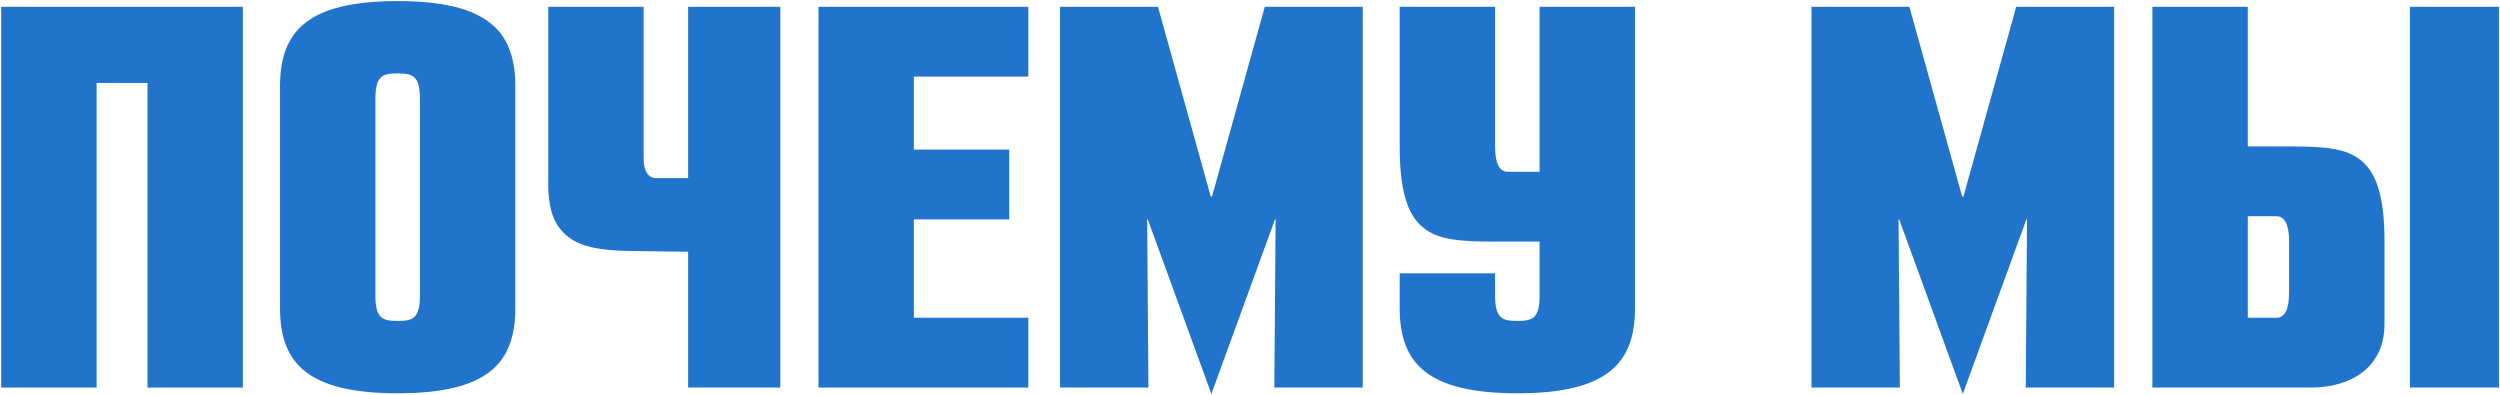
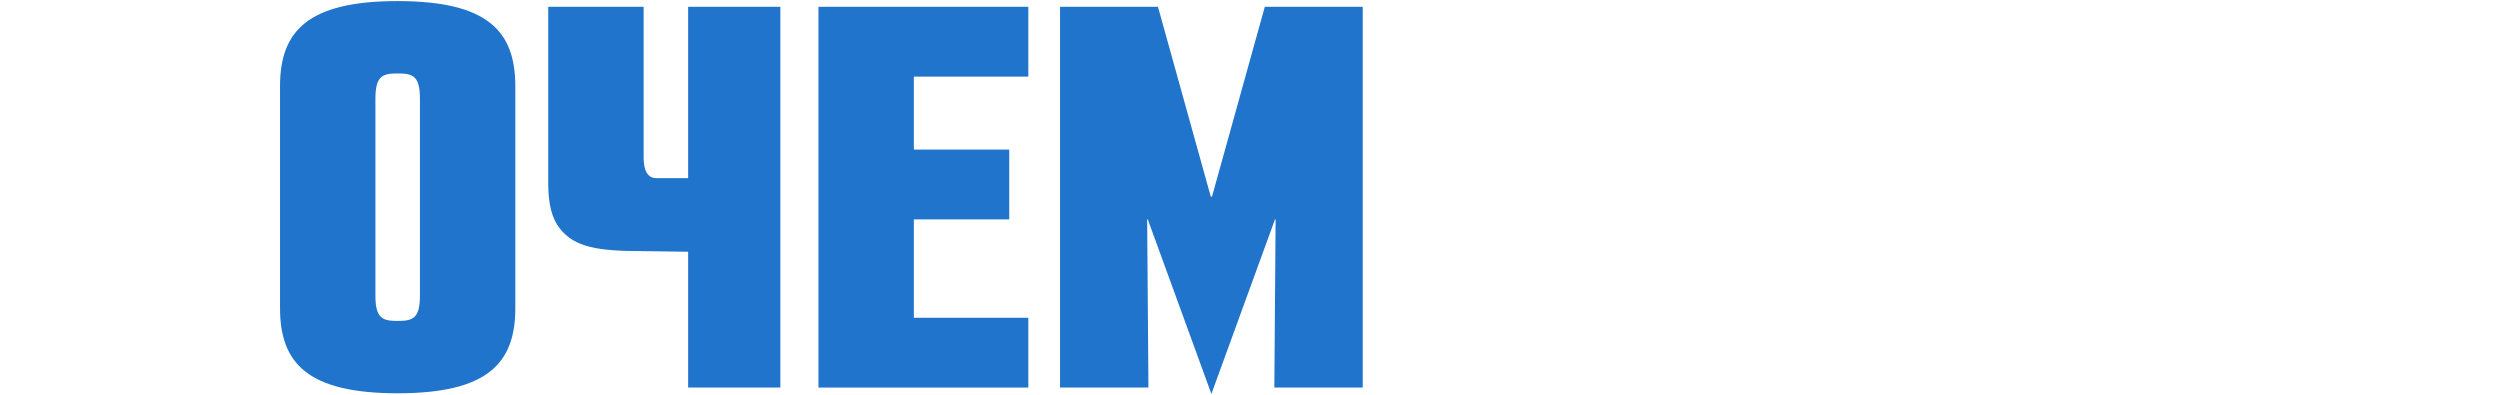
<svg xmlns="http://www.w3.org/2000/svg" width="1101" height="174" viewBox="0 0 1101 174" fill="none">
-   <path d="M42.549 36.533V170.685H0.541V2.995H106.961V170.685H64.953V36.533H42.549Z" fill="#2074CB" />
  <path d="M123.325 37.931C123.325 13.616 135.647 0.48 175.135 0.48C214.622 0.48 226.945 13.616 226.945 37.931V135.75C226.945 160.065 214.622 173.201 175.135 173.201C135.647 173.201 123.325 160.065 123.325 135.75V37.931ZM175.135 141.339C181.856 141.339 184.937 140.221 184.937 130.16V43.52C184.937 33.459 181.856 32.341 175.135 32.341C168.413 32.341 165.333 33.459 165.333 43.52V130.16C165.333 140.221 168.413 141.339 175.135 141.339Z" fill="#2074CB" />
  <path d="M241.446 2.995H283.454V69.512C283.454 75.381 285.415 78.456 289.055 78.456H303.058V2.995H343.666V170.685H303.058V110.876L283.174 110.596C263.29 110.596 252.928 108.919 246.487 100.535C243.127 96.343 241.446 89.915 241.446 80.971V2.995Z" fill="#2074CB" />
  <path d="M444.47 96.622H402.462V139.942H452.872V170.685H360.454V2.995H452.872V33.739H402.462V65.879H444.47V96.622Z" fill="#2074CB" />
  <path d="M505.209 96.622L505.769 170.685H466.842V2.995H509.97L533.214 86.561H533.775L557.019 2.995H600.147V170.685H561.22L561.78 96.622H561.5L533.495 173.48L505.489 96.622H505.209Z" fill="#2074CB" />
-   <path d="M678.04 75.661V2.995H720.048V135.75C720.048 160.065 707.725 173.201 668.238 173.201C628.75 173.201 616.428 160.065 616.428 135.75V120.378H658.436V130.16C658.436 140.221 661.516 141.339 668.238 141.339C674.959 141.339 678.04 140.221 678.04 130.16V106.404H658.436C642.473 106.404 633.231 105.566 626.79 100.255C619.788 94.666 616.428 83.766 616.428 64.482V2.995H658.436V64.482C658.436 72.028 660.396 75.661 664.037 75.661H678.04Z" fill="#2074CB" />
-   <path d="M836.132 96.622L836.692 170.685H797.765V2.995H840.893L864.138 86.561H864.698L887.942 2.995H931.071V170.685H892.143L892.703 96.622H892.423L864.418 173.48L836.412 96.622H836.132Z" fill="#2074CB" />
-   <path d="M947.911 170.685V2.995H989.919V64.482H1008.12C1024.09 64.482 1033.33 65.32 1039.77 70.63C1046.77 76.22 1050.13 87.12 1050.13 106.404V142.737C1050.13 162.86 1033.89 170.685 1017.92 170.685H947.911ZM1100.54 2.995V170.685H1061.33V2.995H1100.54ZM989.919 95.225V139.942H1002.52C1006.16 139.942 1008.12 136.309 1008.12 128.763V106.404C1008.12 98.858 1006.16 95.225 1002.52 95.225H989.919Z" fill="#2074CB" />
</svg>